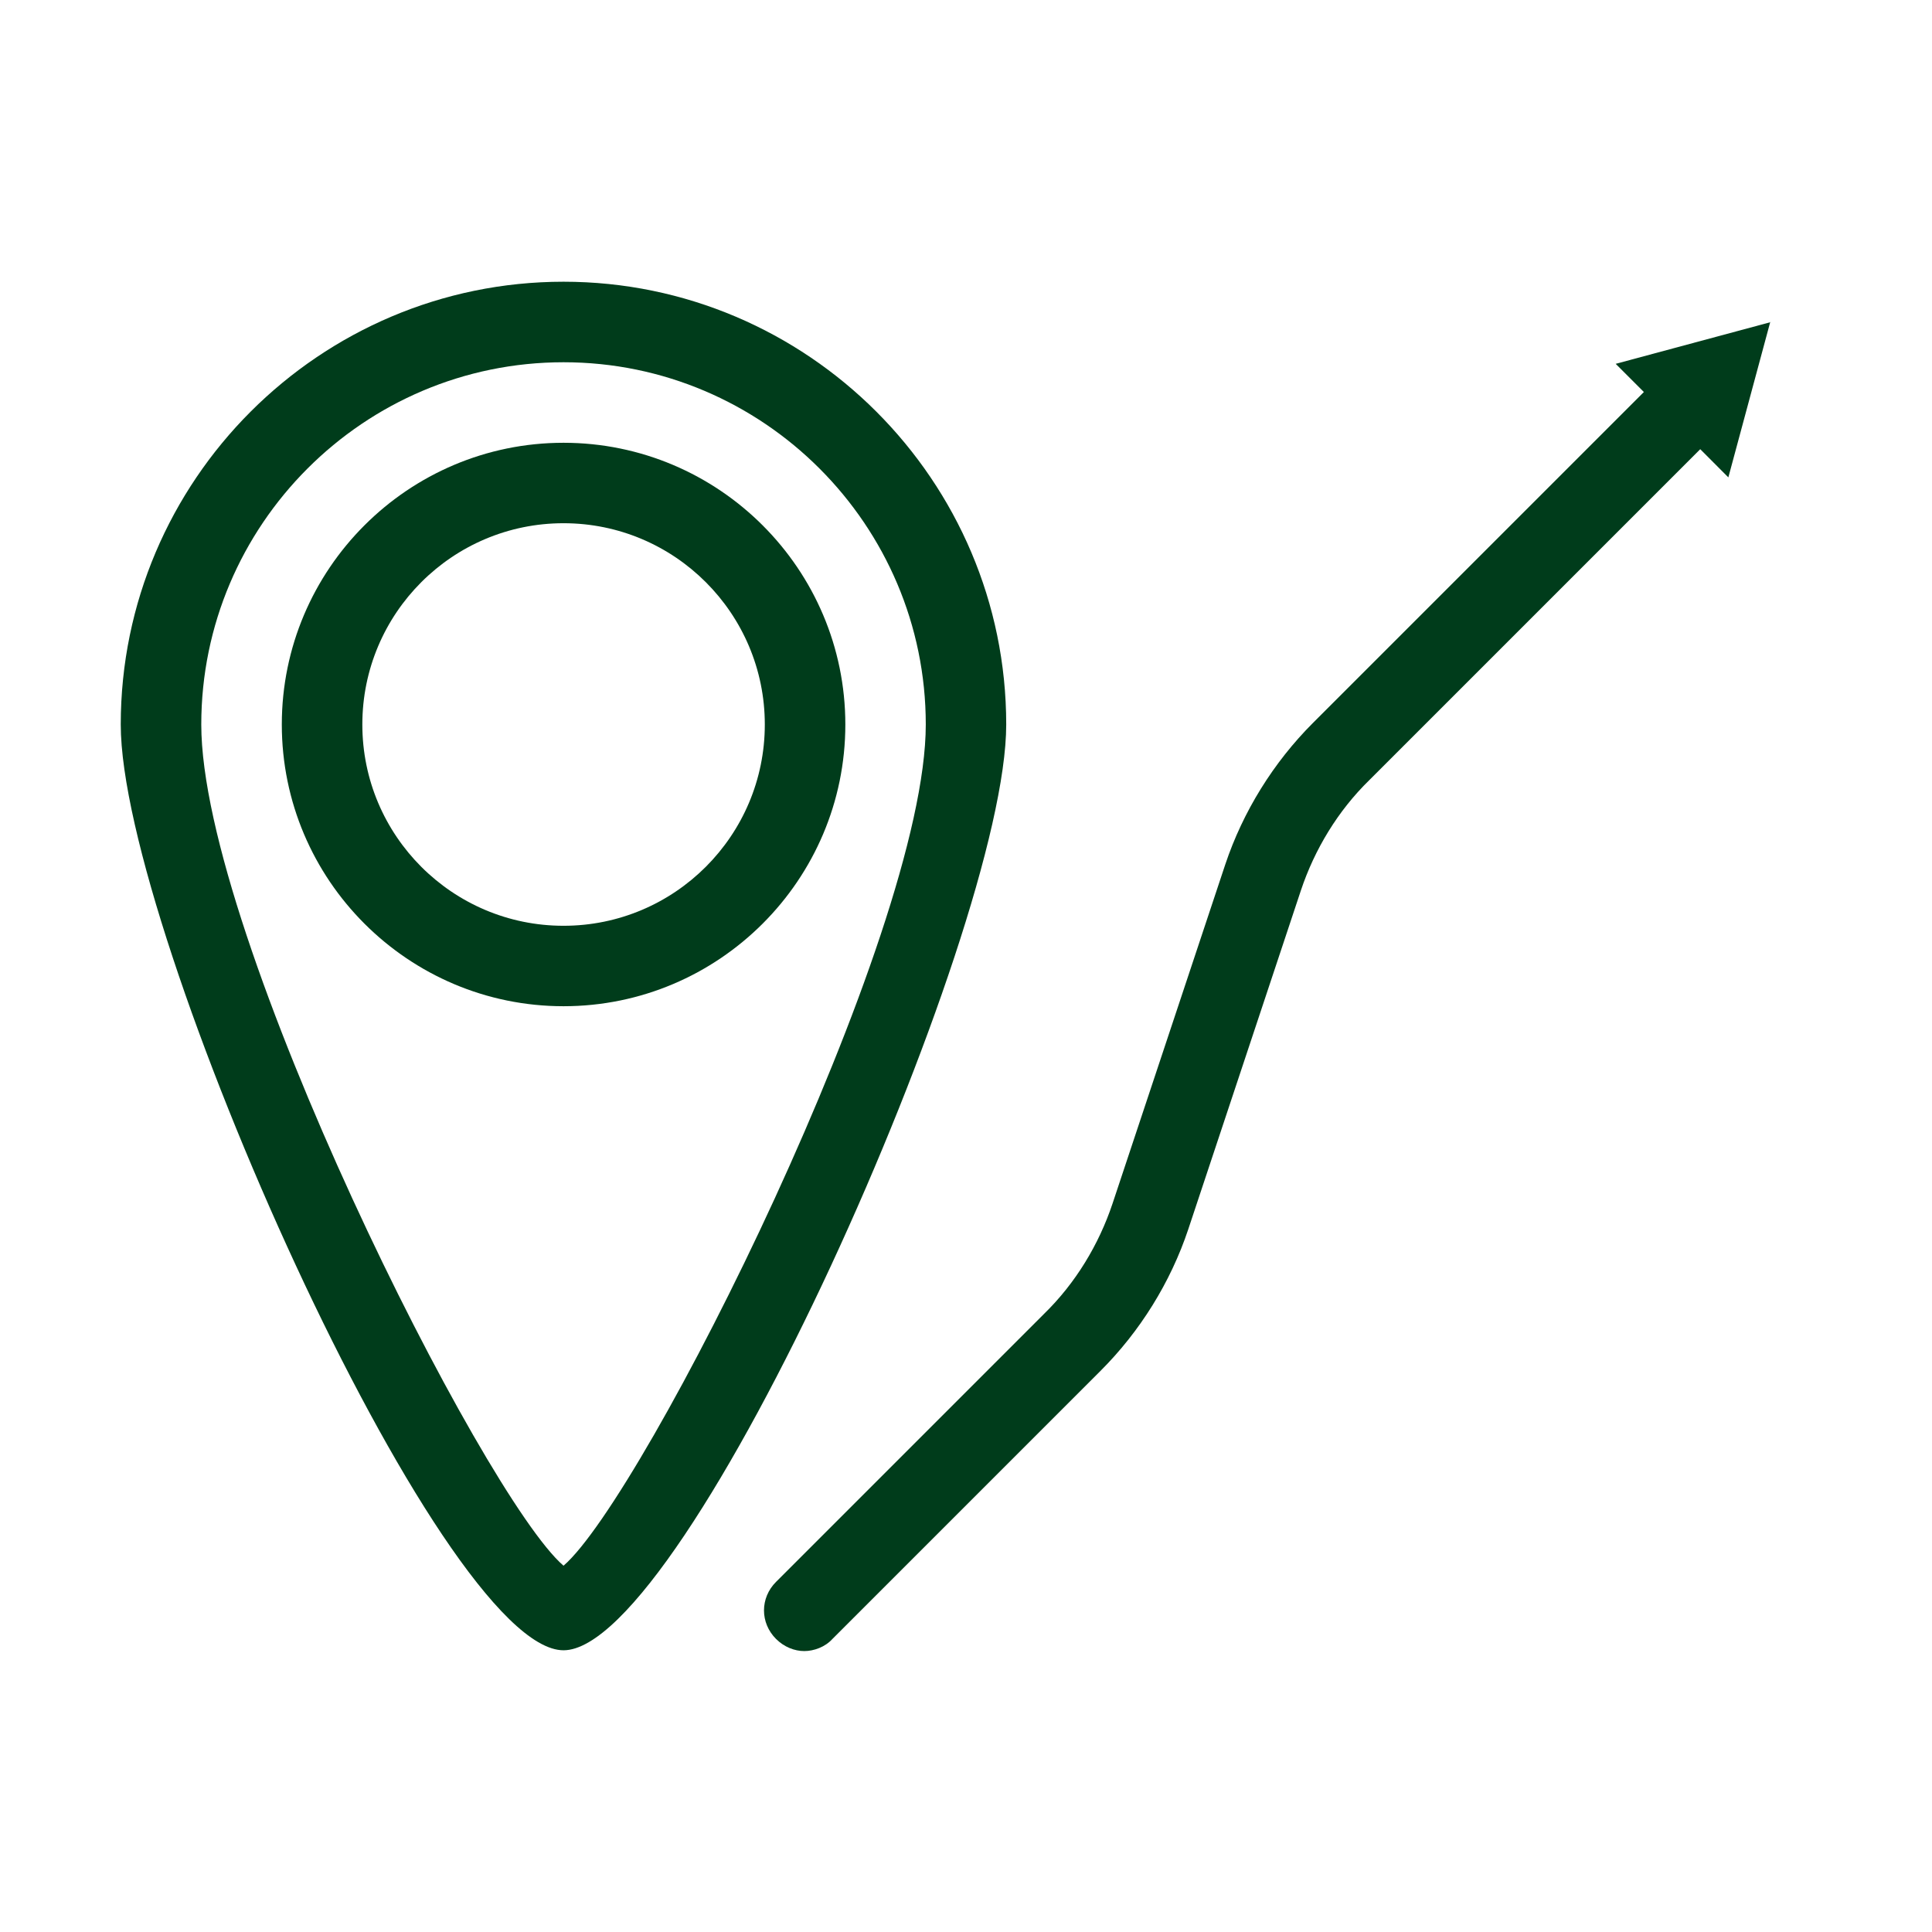
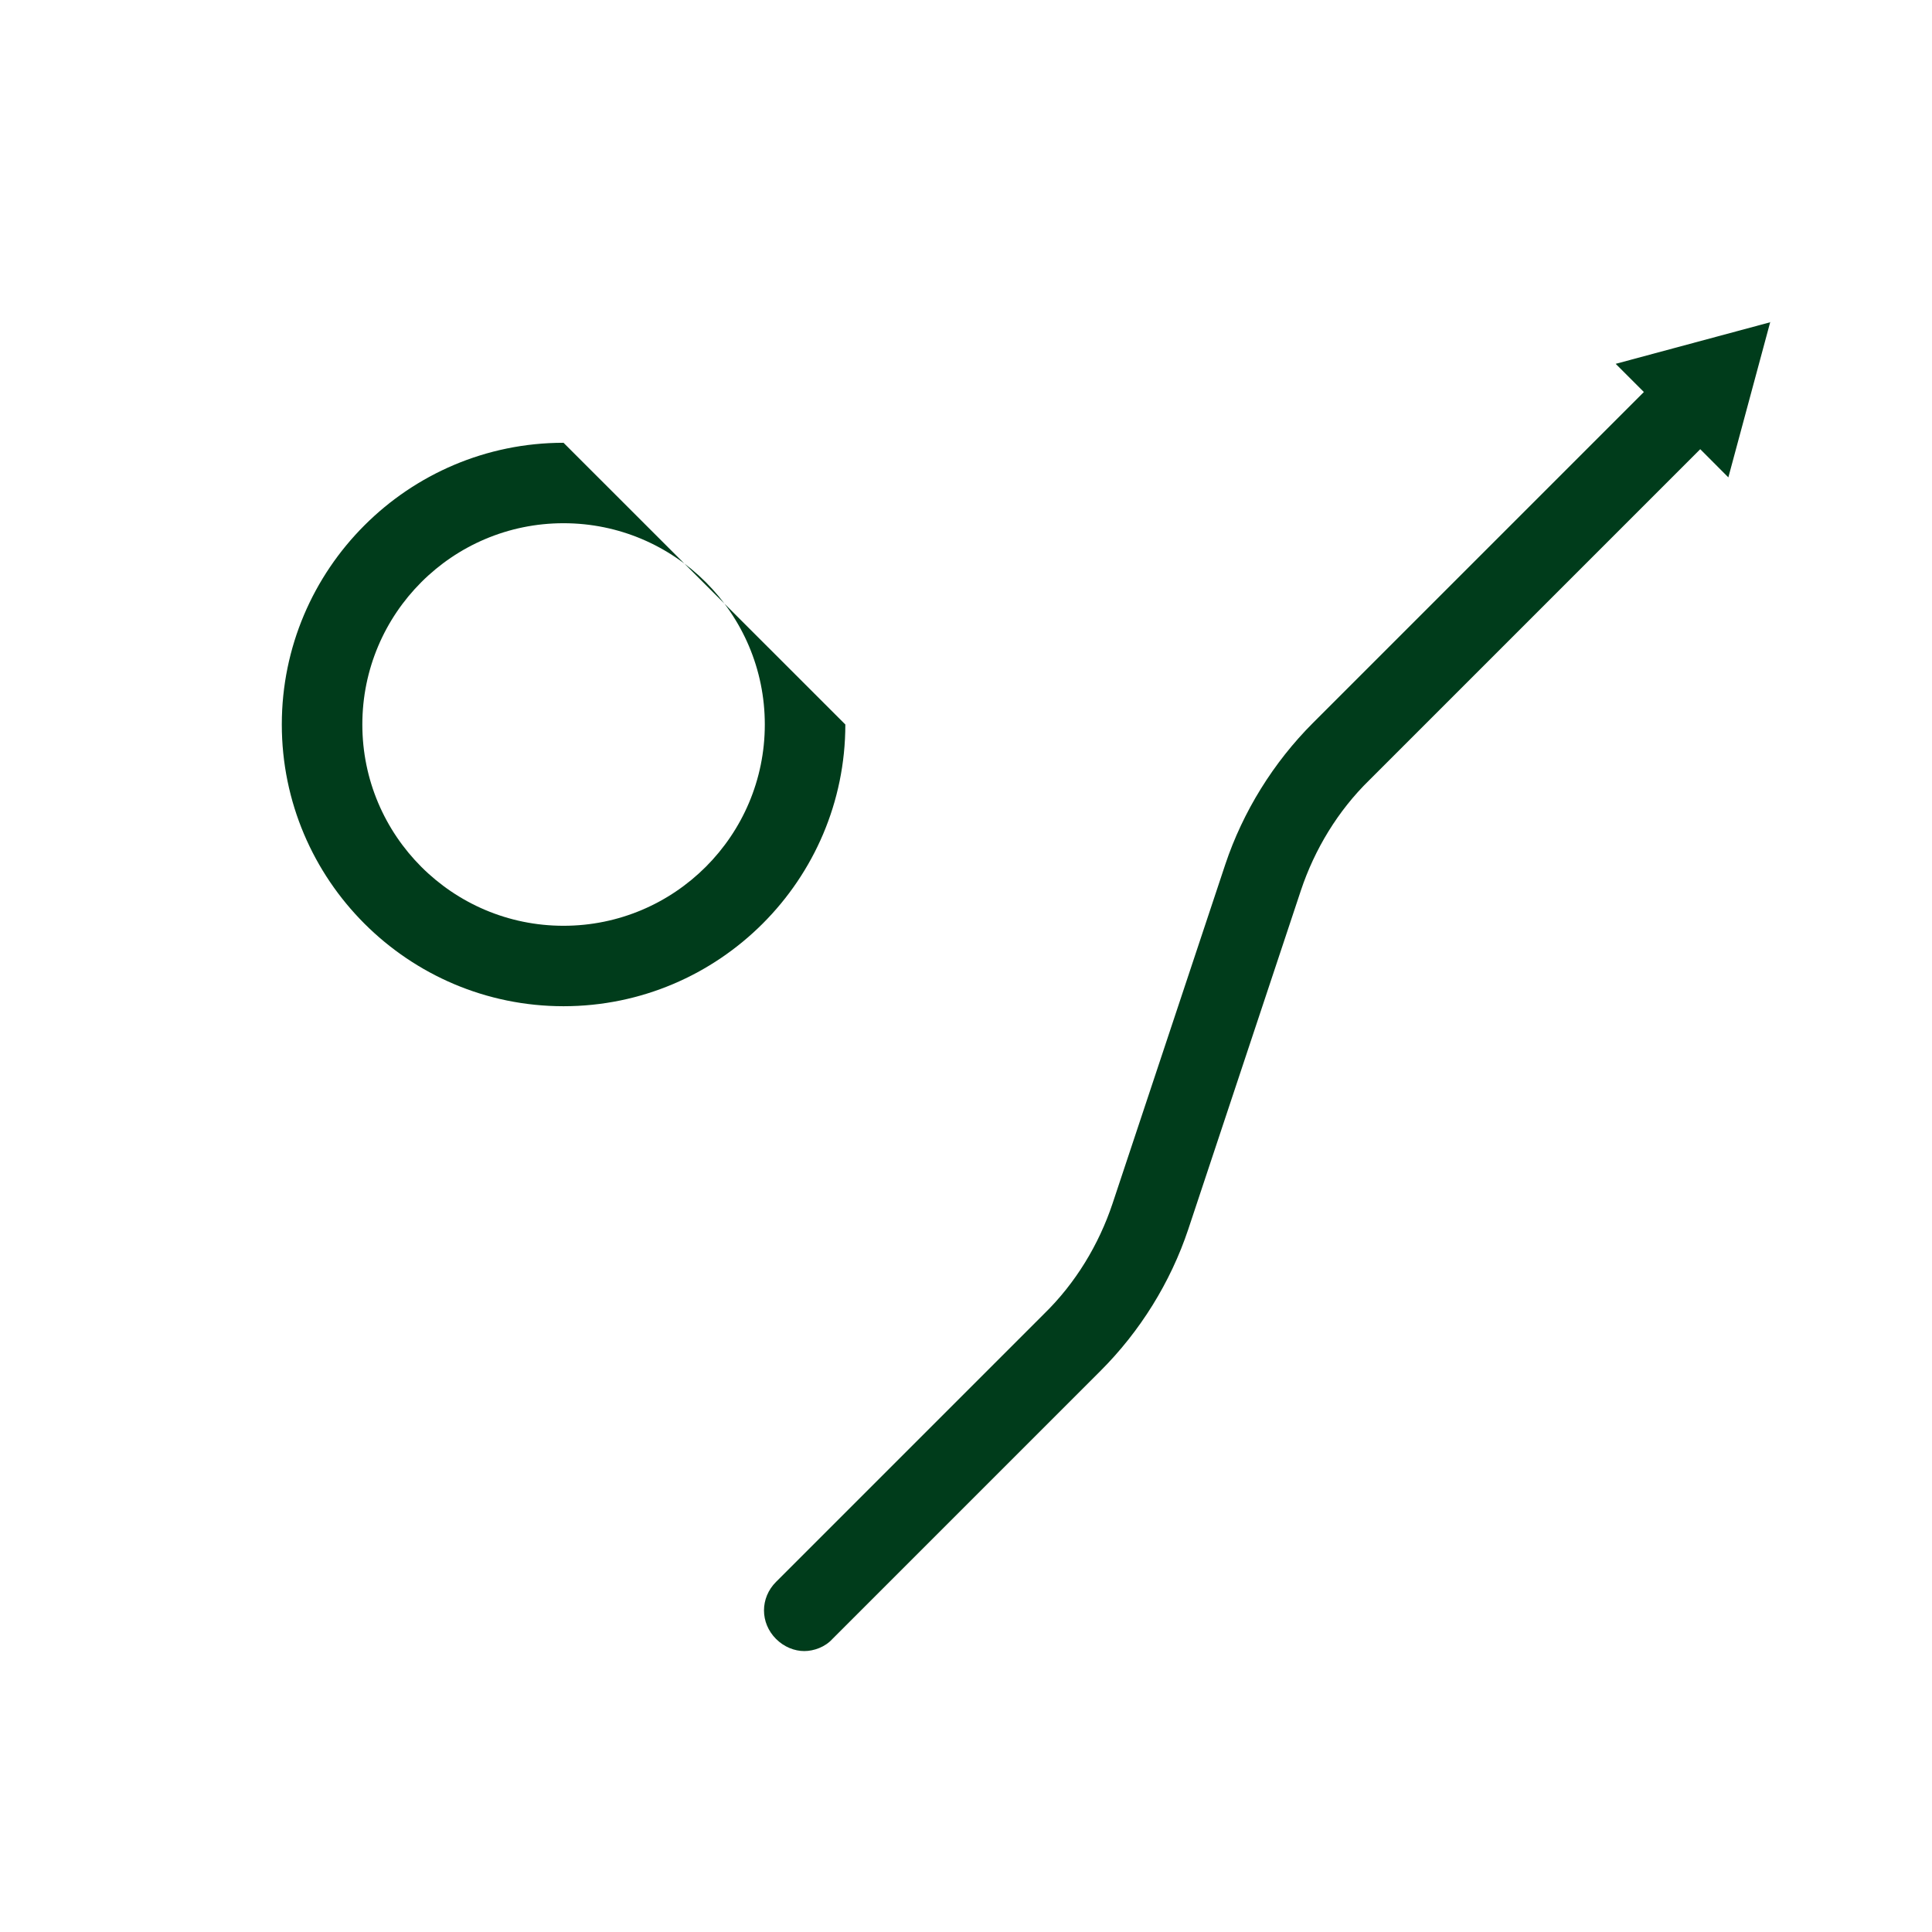
<svg xmlns="http://www.w3.org/2000/svg" width="22" height="22" viewBox="0 0 22 22" fill="none">
-   <path d="M6.417 3.208C3.639 3.208 1.375 5.472 1.375 8.25C1.375 10.624 5.014 18.792 6.417 18.792C7.819 18.792 11.458 10.624 11.458 8.25C11.458 5.472 9.194 3.208 6.417 3.208ZM6.417 17.829C5.5 17.041 2.292 10.652 2.292 8.25C2.292 5.977 4.143 4.125 6.417 4.125C8.69 4.125 10.542 5.977 10.542 8.25C10.542 10.652 7.333 17.041 6.417 17.829Z" fill="#003C1B" />
-   <path d="M6.417 5.042C4.648 5.042 3.209 6.481 3.209 8.25C3.209 10.019 4.648 11.458 6.417 11.458C8.186 11.458 9.626 10.019 9.626 8.25C9.626 6.481 8.186 5.042 6.417 5.042ZM6.417 10.542C5.152 10.542 4.126 9.515 4.126 8.25C4.126 6.985 5.152 5.958 6.417 5.958C7.682 5.958 8.709 6.985 8.709 8.25C8.709 9.515 7.682 10.542 6.417 10.542ZM20.167 3.667L18.398 4.143L18.719 4.464L14.951 8.232C14.502 8.681 14.154 9.24 13.952 9.845L12.669 13.704C12.513 14.172 12.247 14.612 11.89 14.96L8.837 18.013C8.654 18.196 8.654 18.48 8.837 18.663C8.929 18.755 9.048 18.801 9.158 18.801C9.268 18.801 9.396 18.755 9.479 18.663L12.531 15.611C12.981 15.162 13.329 14.603 13.531 13.998L14.814 10.138C14.97 9.671 15.236 9.231 15.593 8.883L19.361 5.115L19.681 5.436L20.158 3.667H20.167Z" fill="#003C1B" />
+   <path d="M6.417 5.042C4.648 5.042 3.209 6.481 3.209 8.25C3.209 10.019 4.648 11.458 6.417 11.458C8.186 11.458 9.626 10.019 9.626 8.25ZM6.417 10.542C5.152 10.542 4.126 9.515 4.126 8.25C4.126 6.985 5.152 5.958 6.417 5.958C7.682 5.958 8.709 6.985 8.709 8.25C8.709 9.515 7.682 10.542 6.417 10.542ZM20.167 3.667L18.398 4.143L18.719 4.464L14.951 8.232C14.502 8.681 14.154 9.24 13.952 9.845L12.669 13.704C12.513 14.172 12.247 14.612 11.89 14.96L8.837 18.013C8.654 18.196 8.654 18.48 8.837 18.663C8.929 18.755 9.048 18.801 9.158 18.801C9.268 18.801 9.396 18.755 9.479 18.663L12.531 15.611C12.981 15.162 13.329 14.603 13.531 13.998L14.814 10.138C14.97 9.671 15.236 9.231 15.593 8.883L19.361 5.115L19.681 5.436L20.158 3.667H20.167Z" fill="#003C1B" />
</svg>